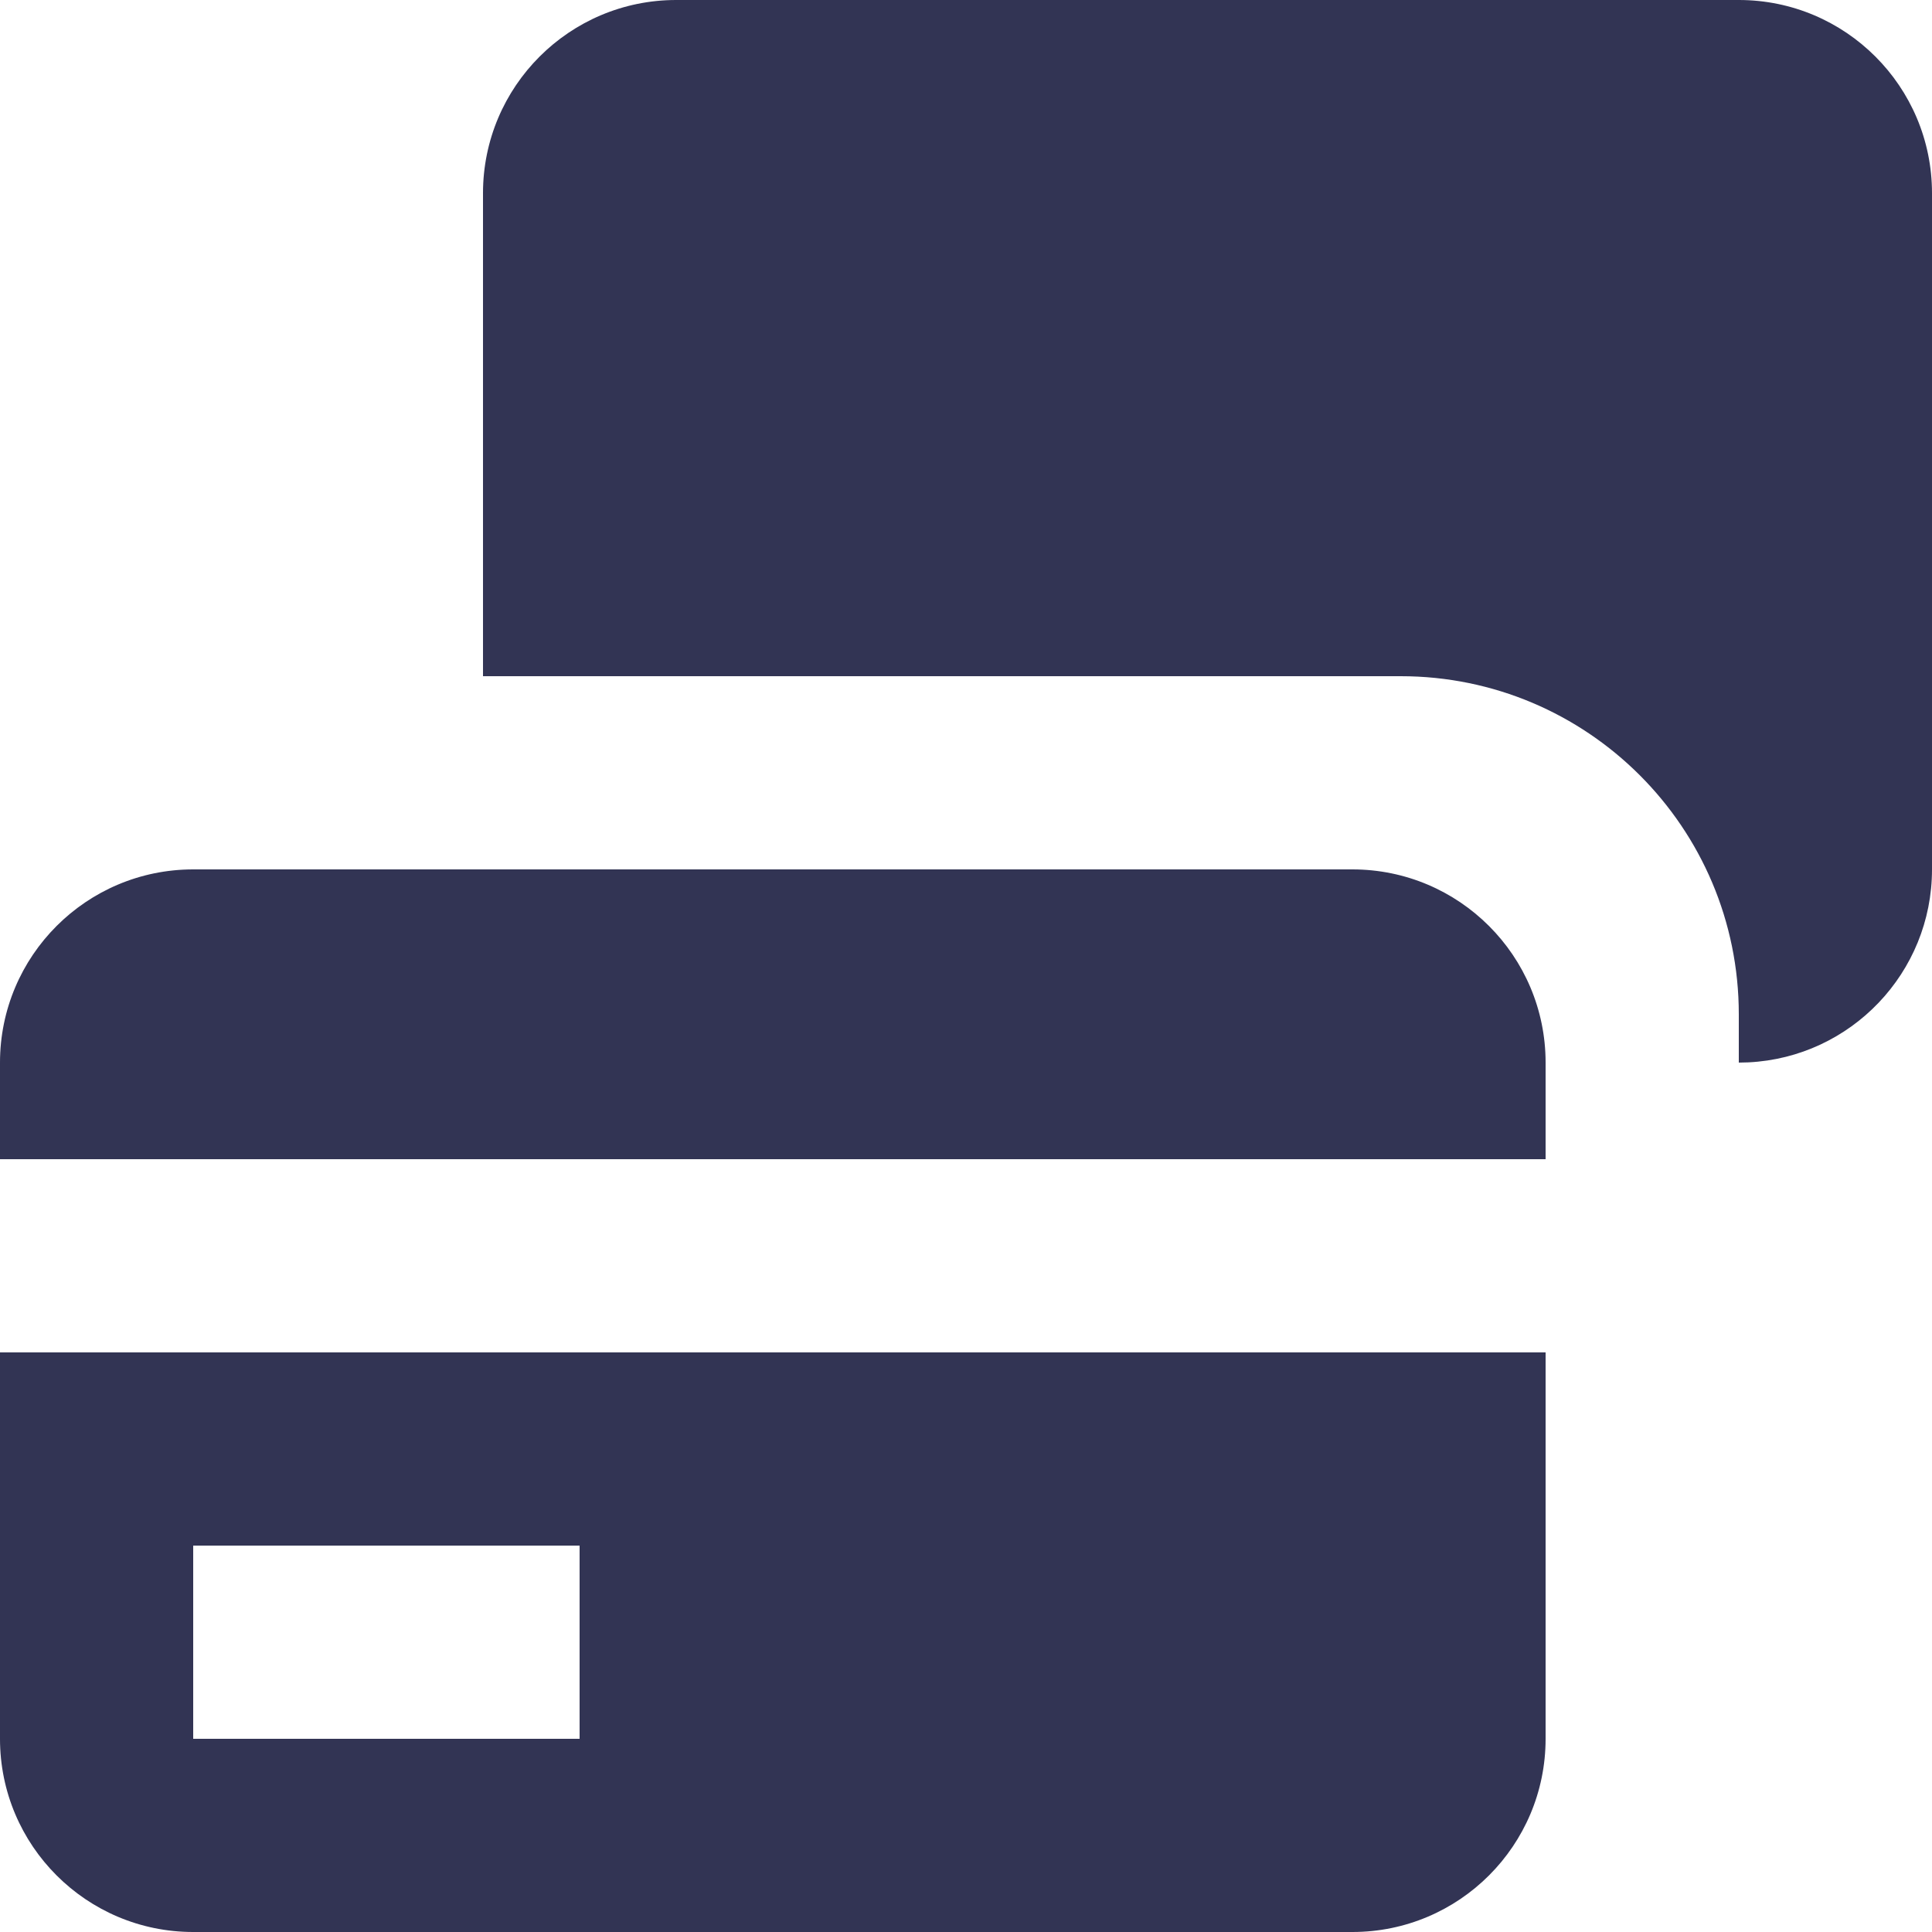
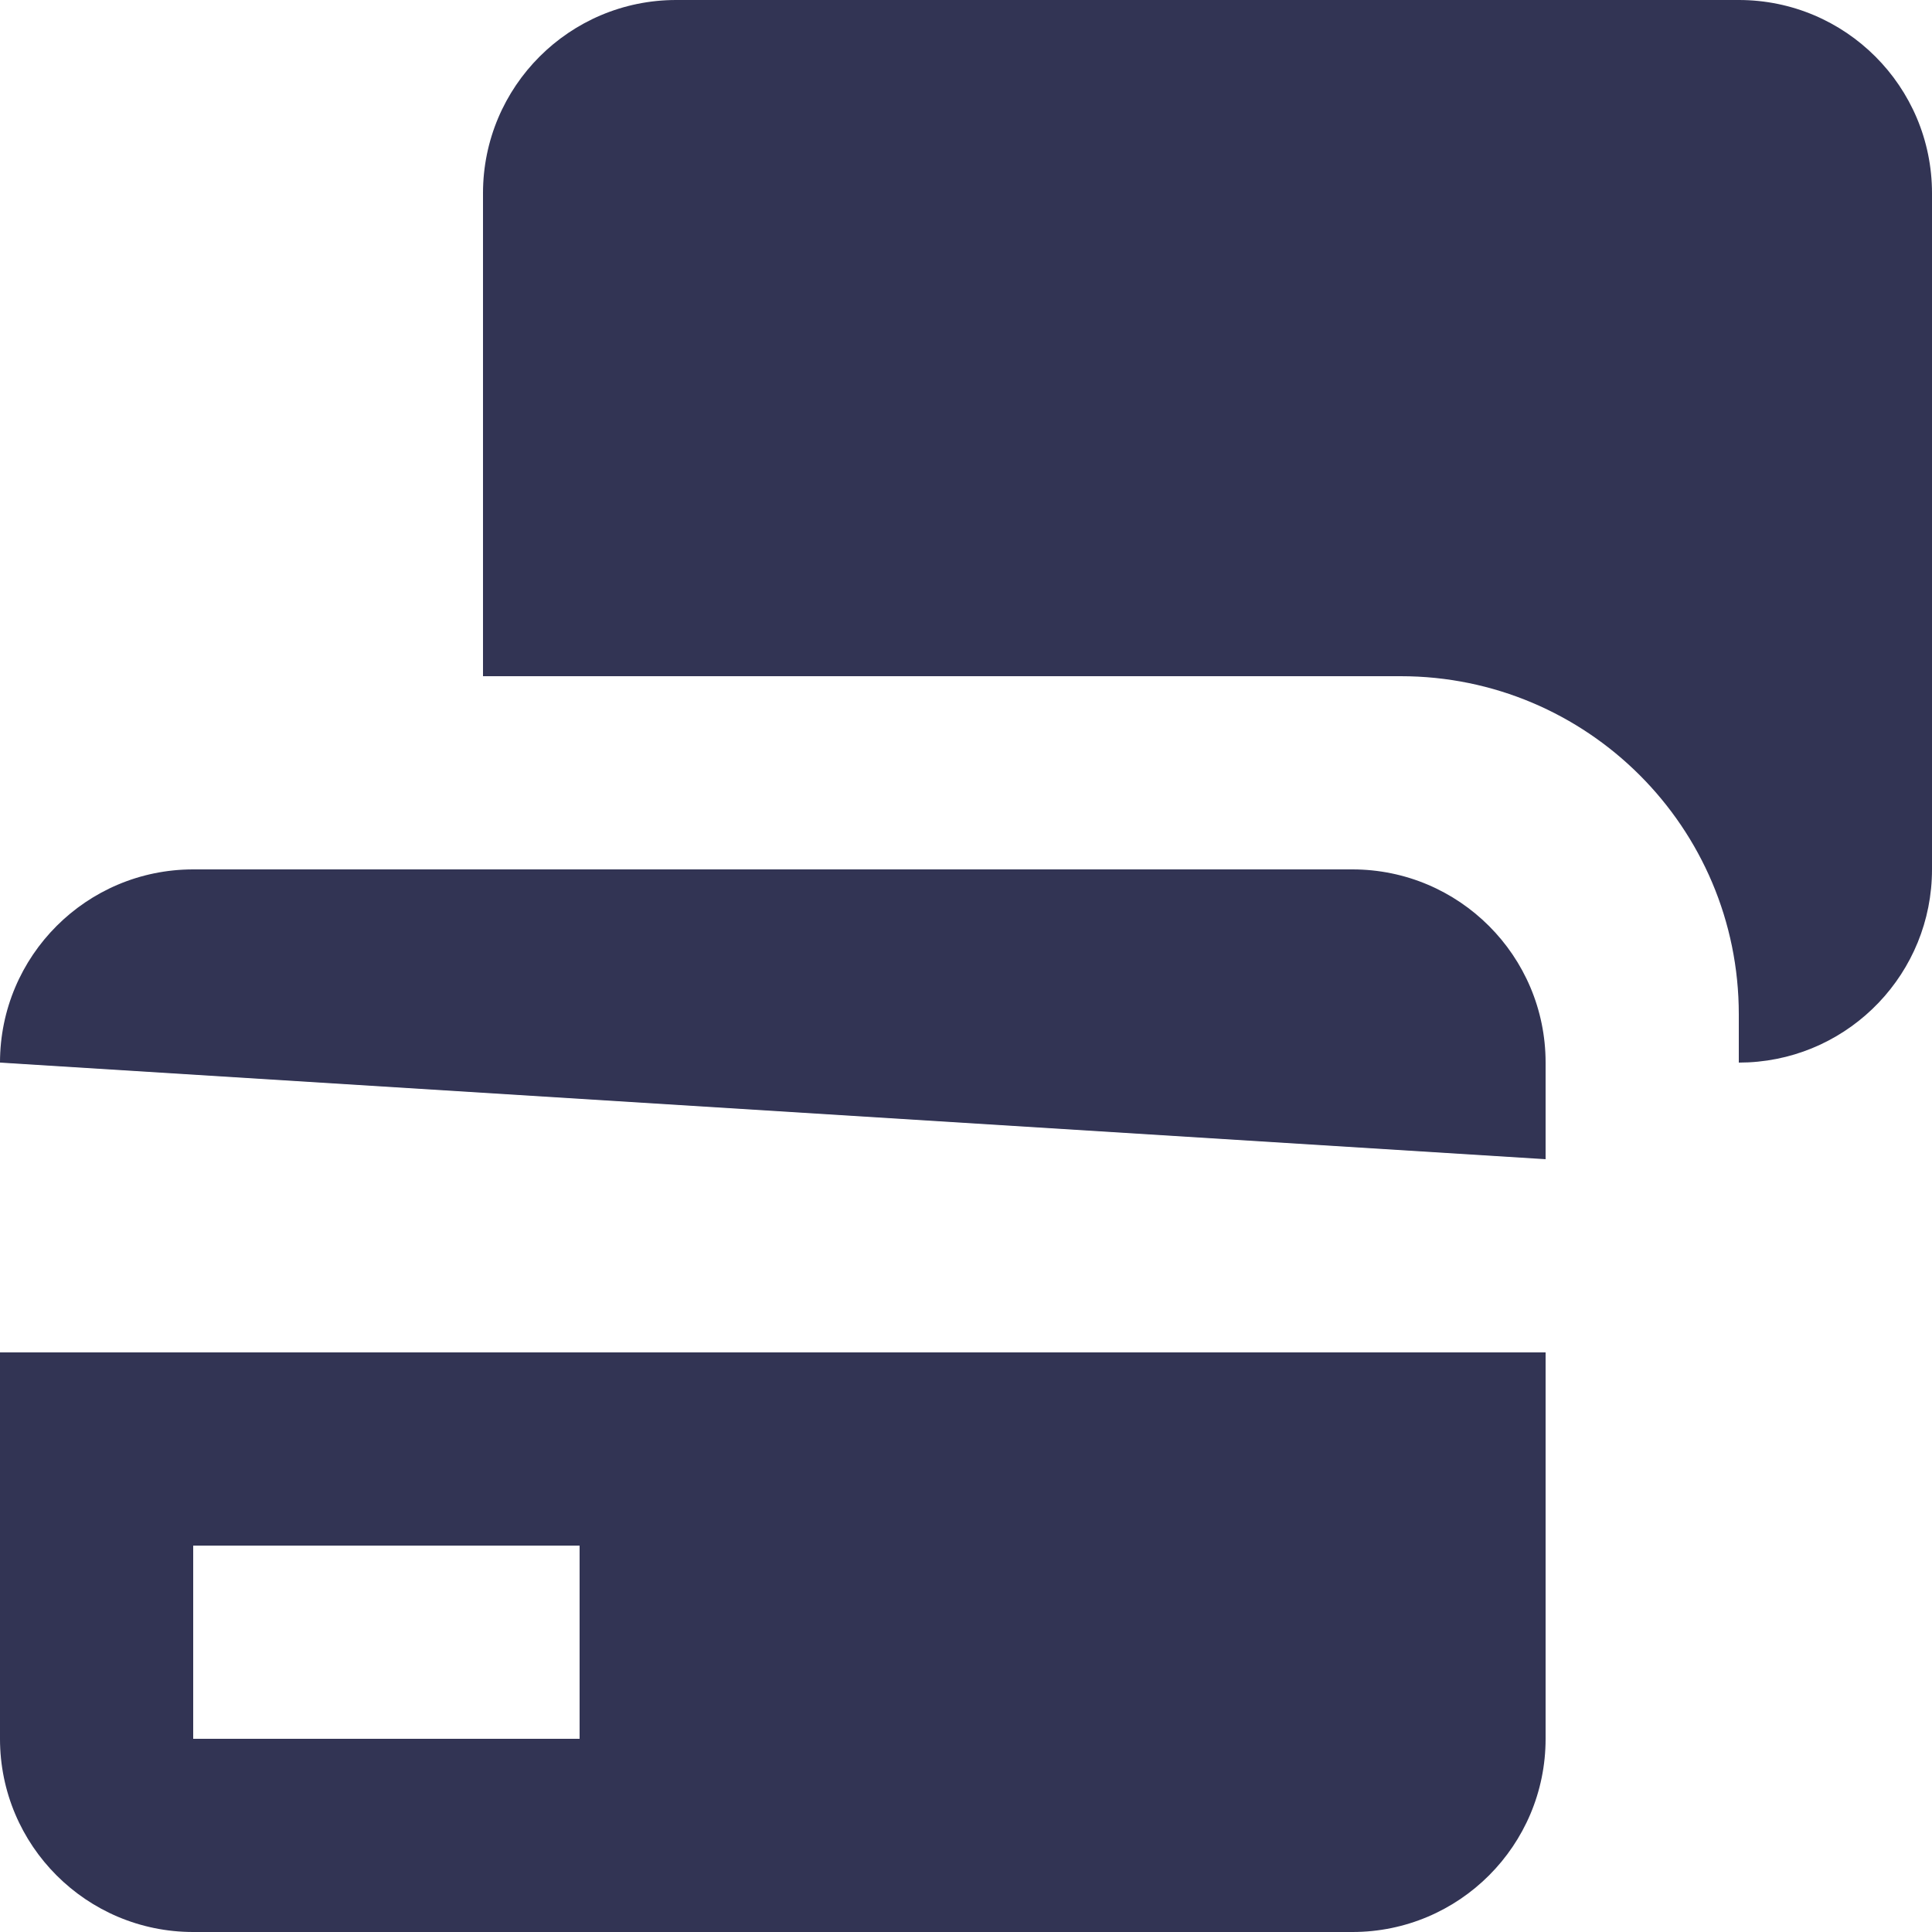
<svg xmlns="http://www.w3.org/2000/svg" width="40px" height="40px" viewBox="0 0 40 40" version="1.1">
  <title>Combined Shape</title>
  <g id="Page-1" stroke="none" stroke-width="1" fill="none" fill-rule="evenodd">
    <g id="Komtet" transform="translate(-384, -2208)" fill="#323454">
-       <path d="M416,2236 L416,2244 C416,2246.209 414.209,2248 412,2248 L388,2248 C385.791,2248 384,2246.209 384,2244 L384,2236 L416,2236 Z M396,2240 L388,2240 L388,2244 L396,2244 L396,2240 Z M412,2226 C414.209,2226 416,2227.791 416,2230 L416,2232 L384,2232 L384,2230 C384,2227.791 385.791,2226 388,2226 L412,2226 Z M420,2208 C422.209,2208 424,2209.791 424,2212 L424,2226 C424,2228.142 422.316,2229.891 420.2,2229.995 L420,2230 L420,2229 C420,2225.134 416.866,2222 413,2222 L394,2222 L394,2212 C394,2209.791 395.791,2208 398,2208 L420,2208 Z" id="Combined-Shape" />
+       <path d="M416,2236 L416,2244 C416,2246.209 414.209,2248 412,2248 L388,2248 C385.791,2248 384,2246.209 384,2244 L384,2236 L416,2236 Z M396,2240 L388,2240 L388,2244 L396,2244 L396,2240 Z M412,2226 C414.209,2226 416,2227.791 416,2230 L416,2232 L384,2230 C384,2227.791 385.791,2226 388,2226 L412,2226 Z M420,2208 C422.209,2208 424,2209.791 424,2212 L424,2226 C424,2228.142 422.316,2229.891 420.2,2229.995 L420,2230 L420,2229 C420,2225.134 416.866,2222 413,2222 L394,2222 L394,2212 C394,2209.791 395.791,2208 398,2208 L420,2208 Z" id="Combined-Shape" />
    </g>
  </g>
</svg>